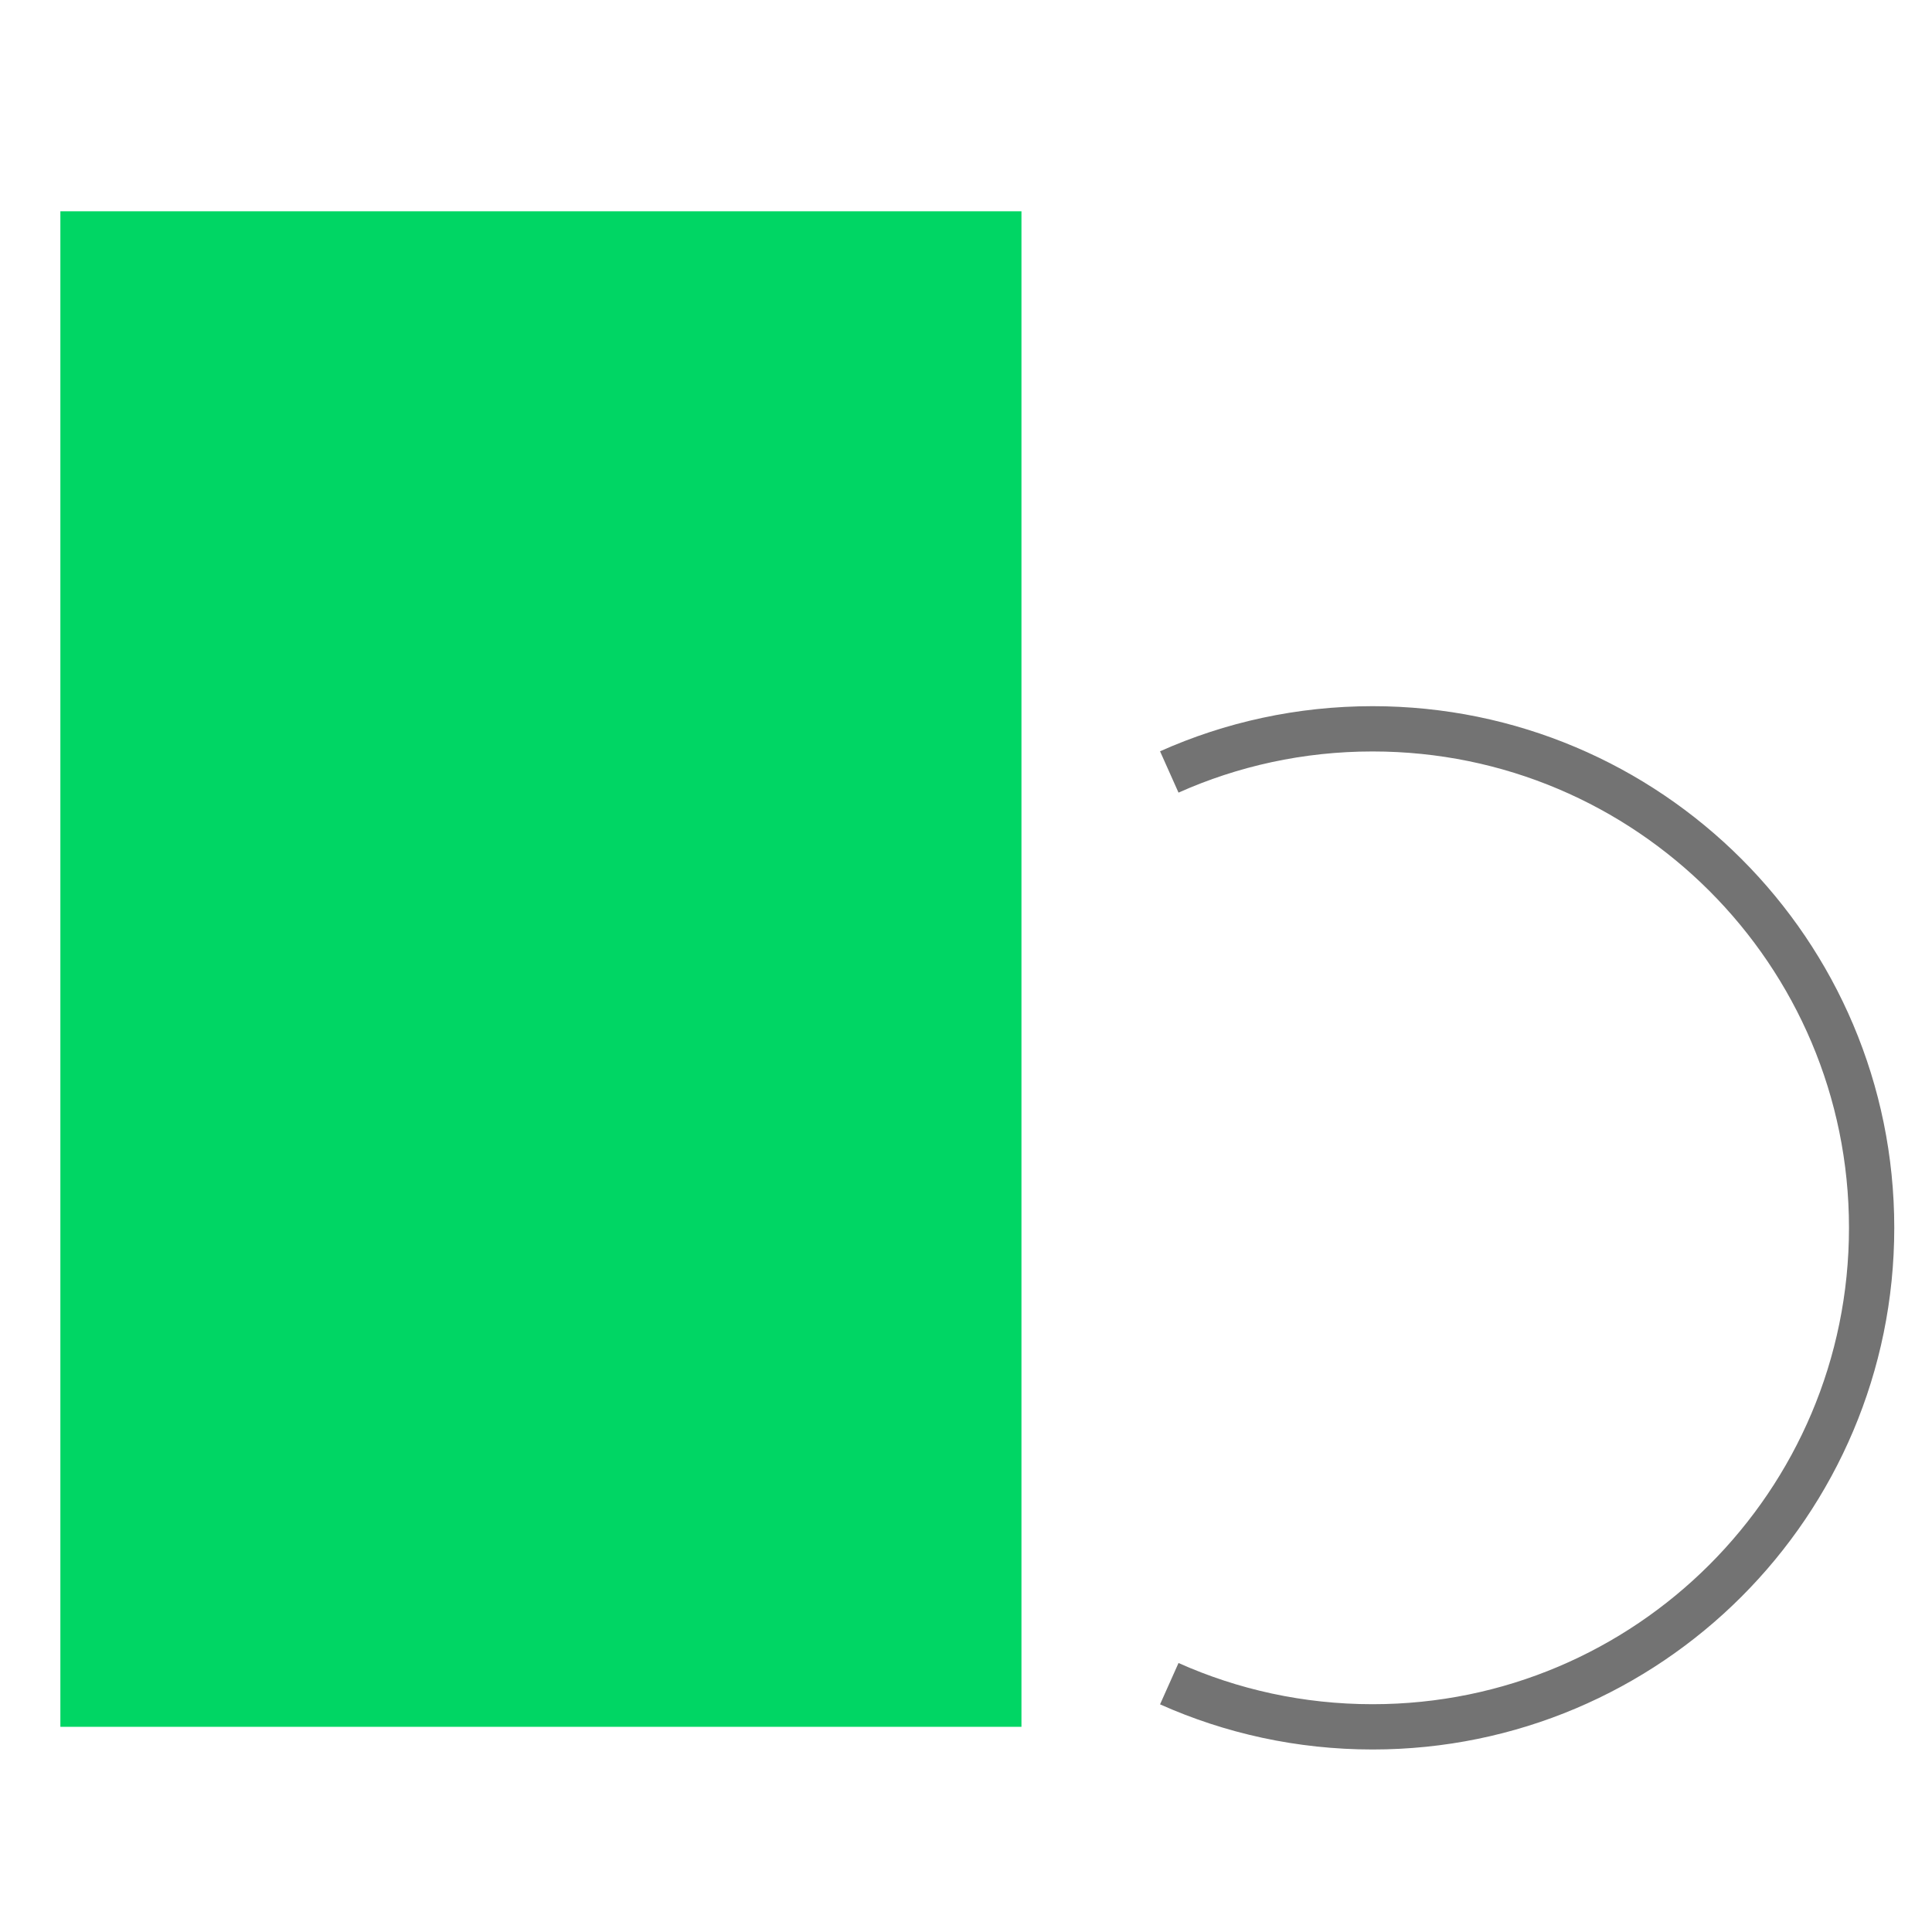
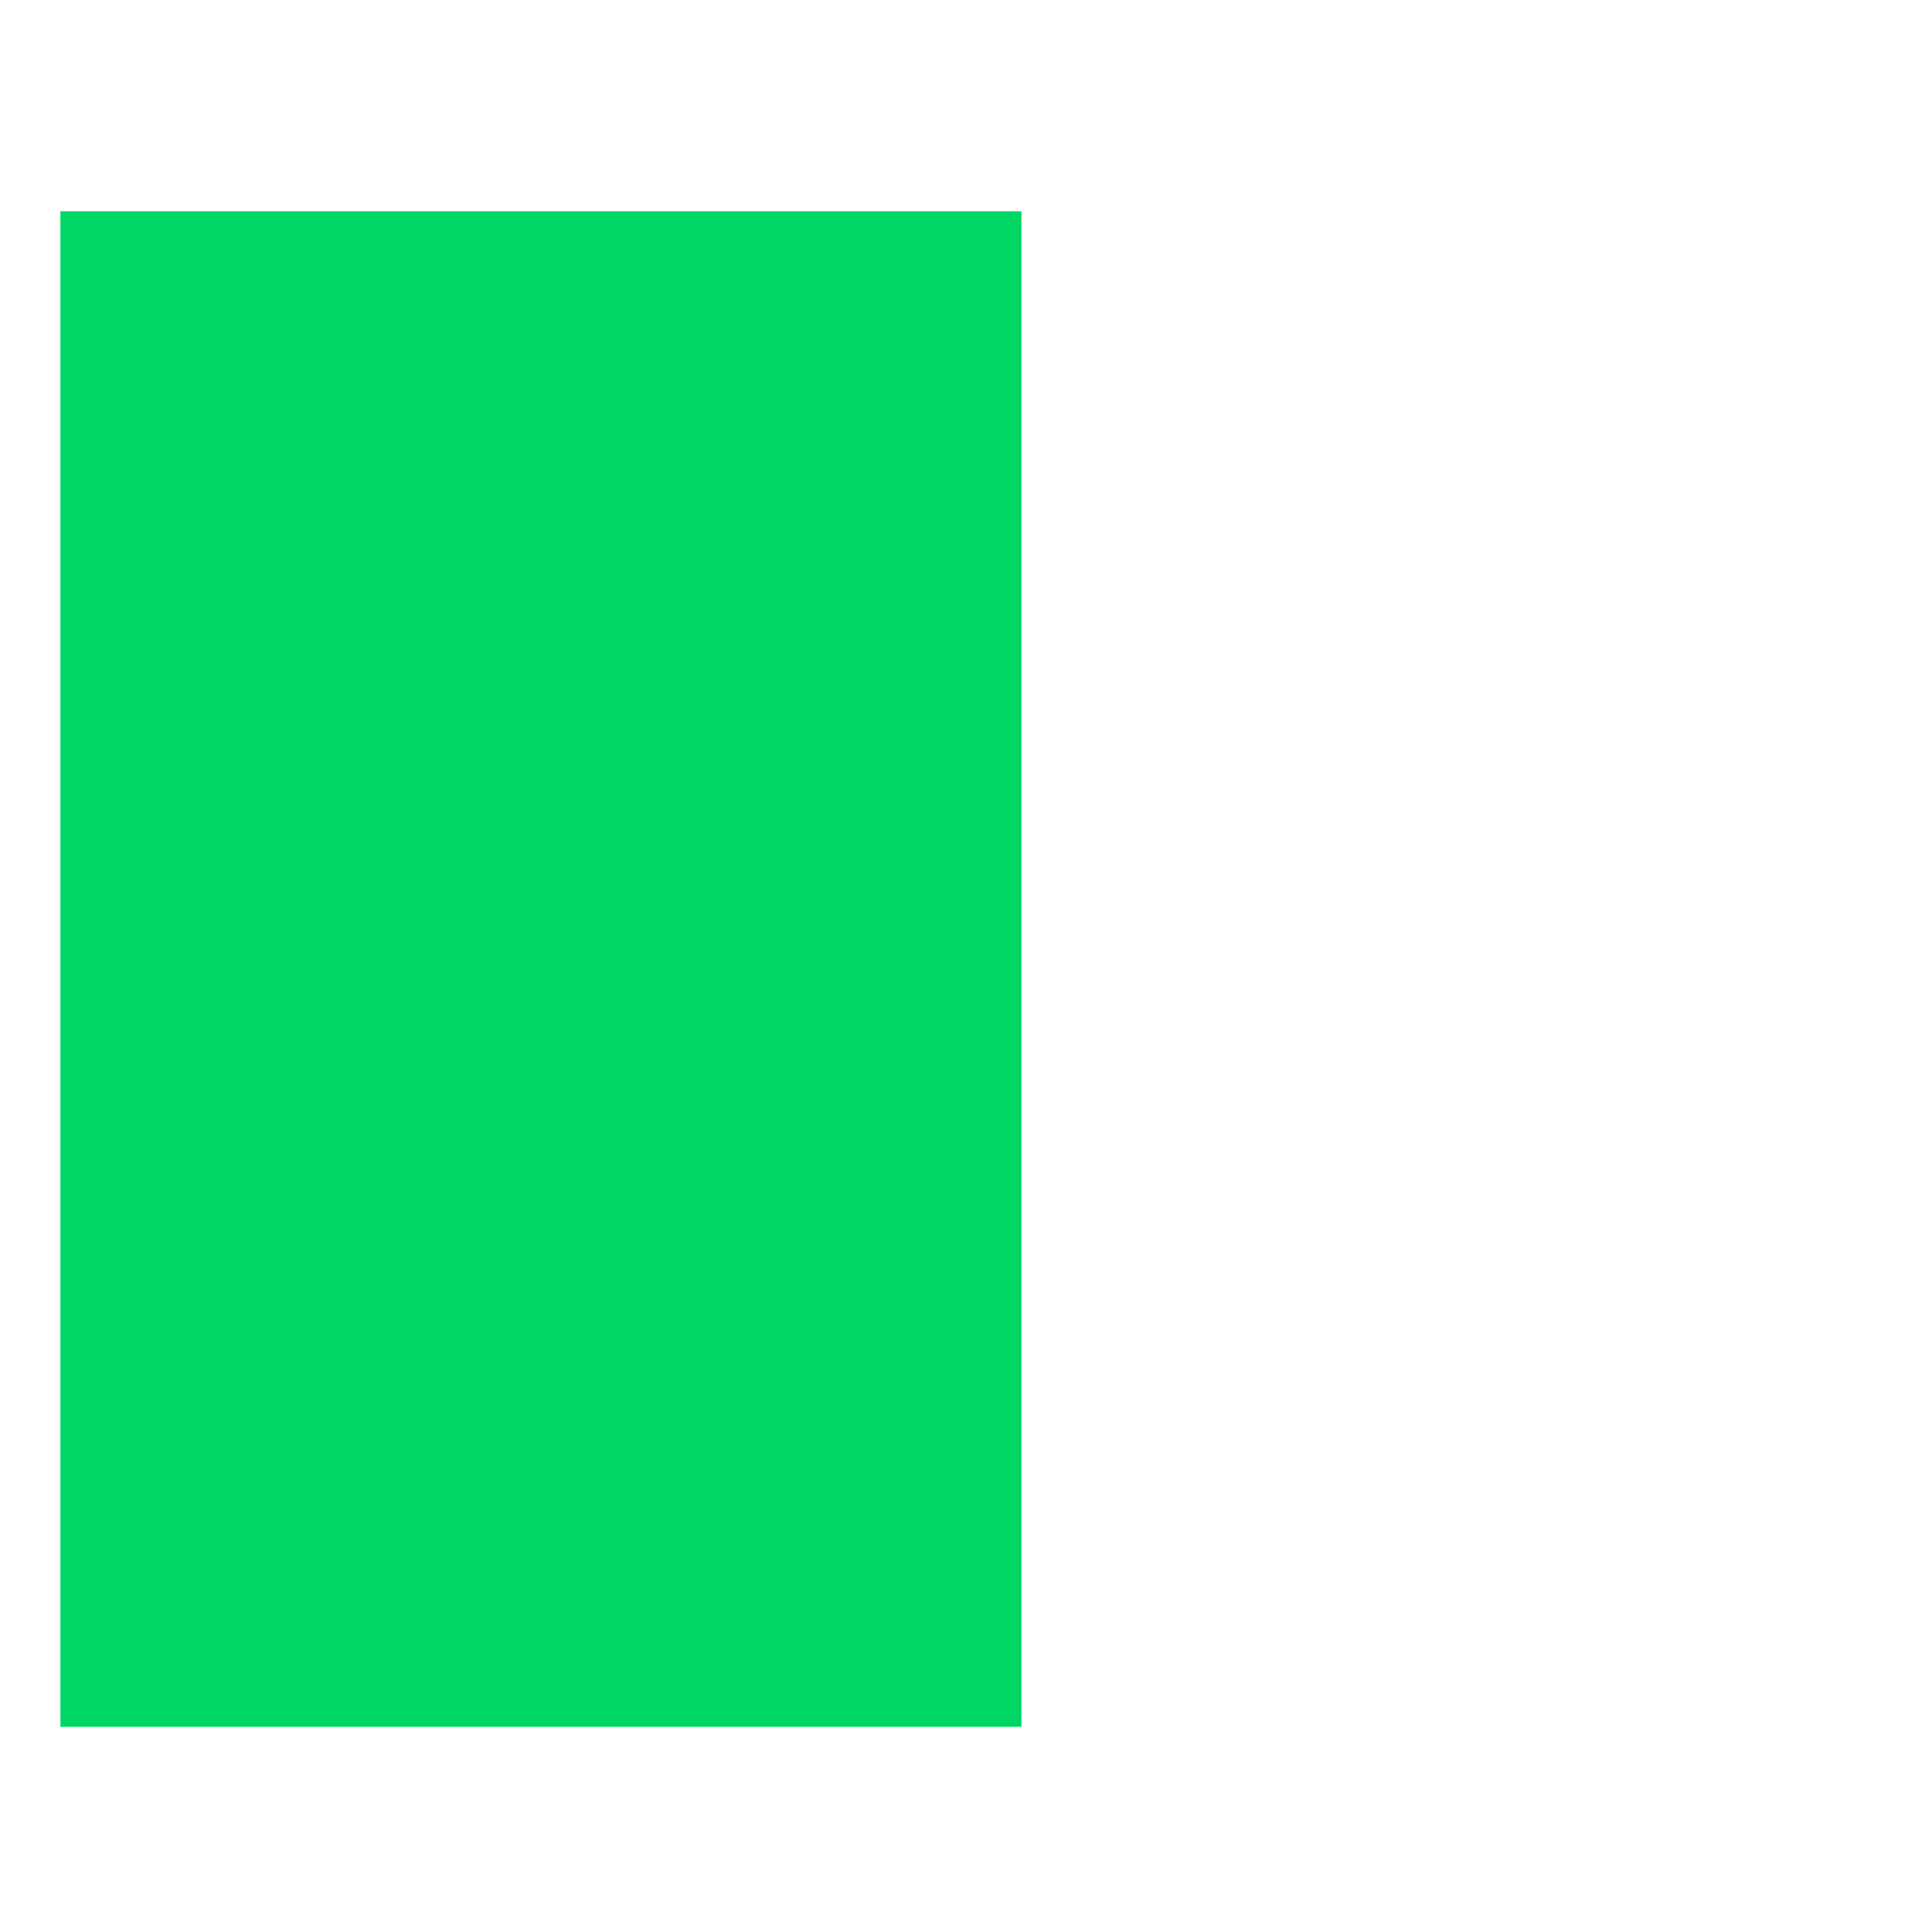
<svg xmlns="http://www.w3.org/2000/svg" width="64" height="64" viewBox="0 0 64 64" fill="none">
-   <path d="M38.734 25.572C40.791 24.653 43.071 24.143 45.469 24.143C54.599 24.143 62 31.544 62 40.673C62 49.803 54.599 57.204 45.469 57.204C43.071 57.204 40.791 56.693 38.734 55.774" stroke="#737373" stroke-width="1.5" />
  <rect x="2" y="57.203" width="50.204" height="31.837" transform="rotate(-90 2 57.203)" fill="#00D664" />
</svg>